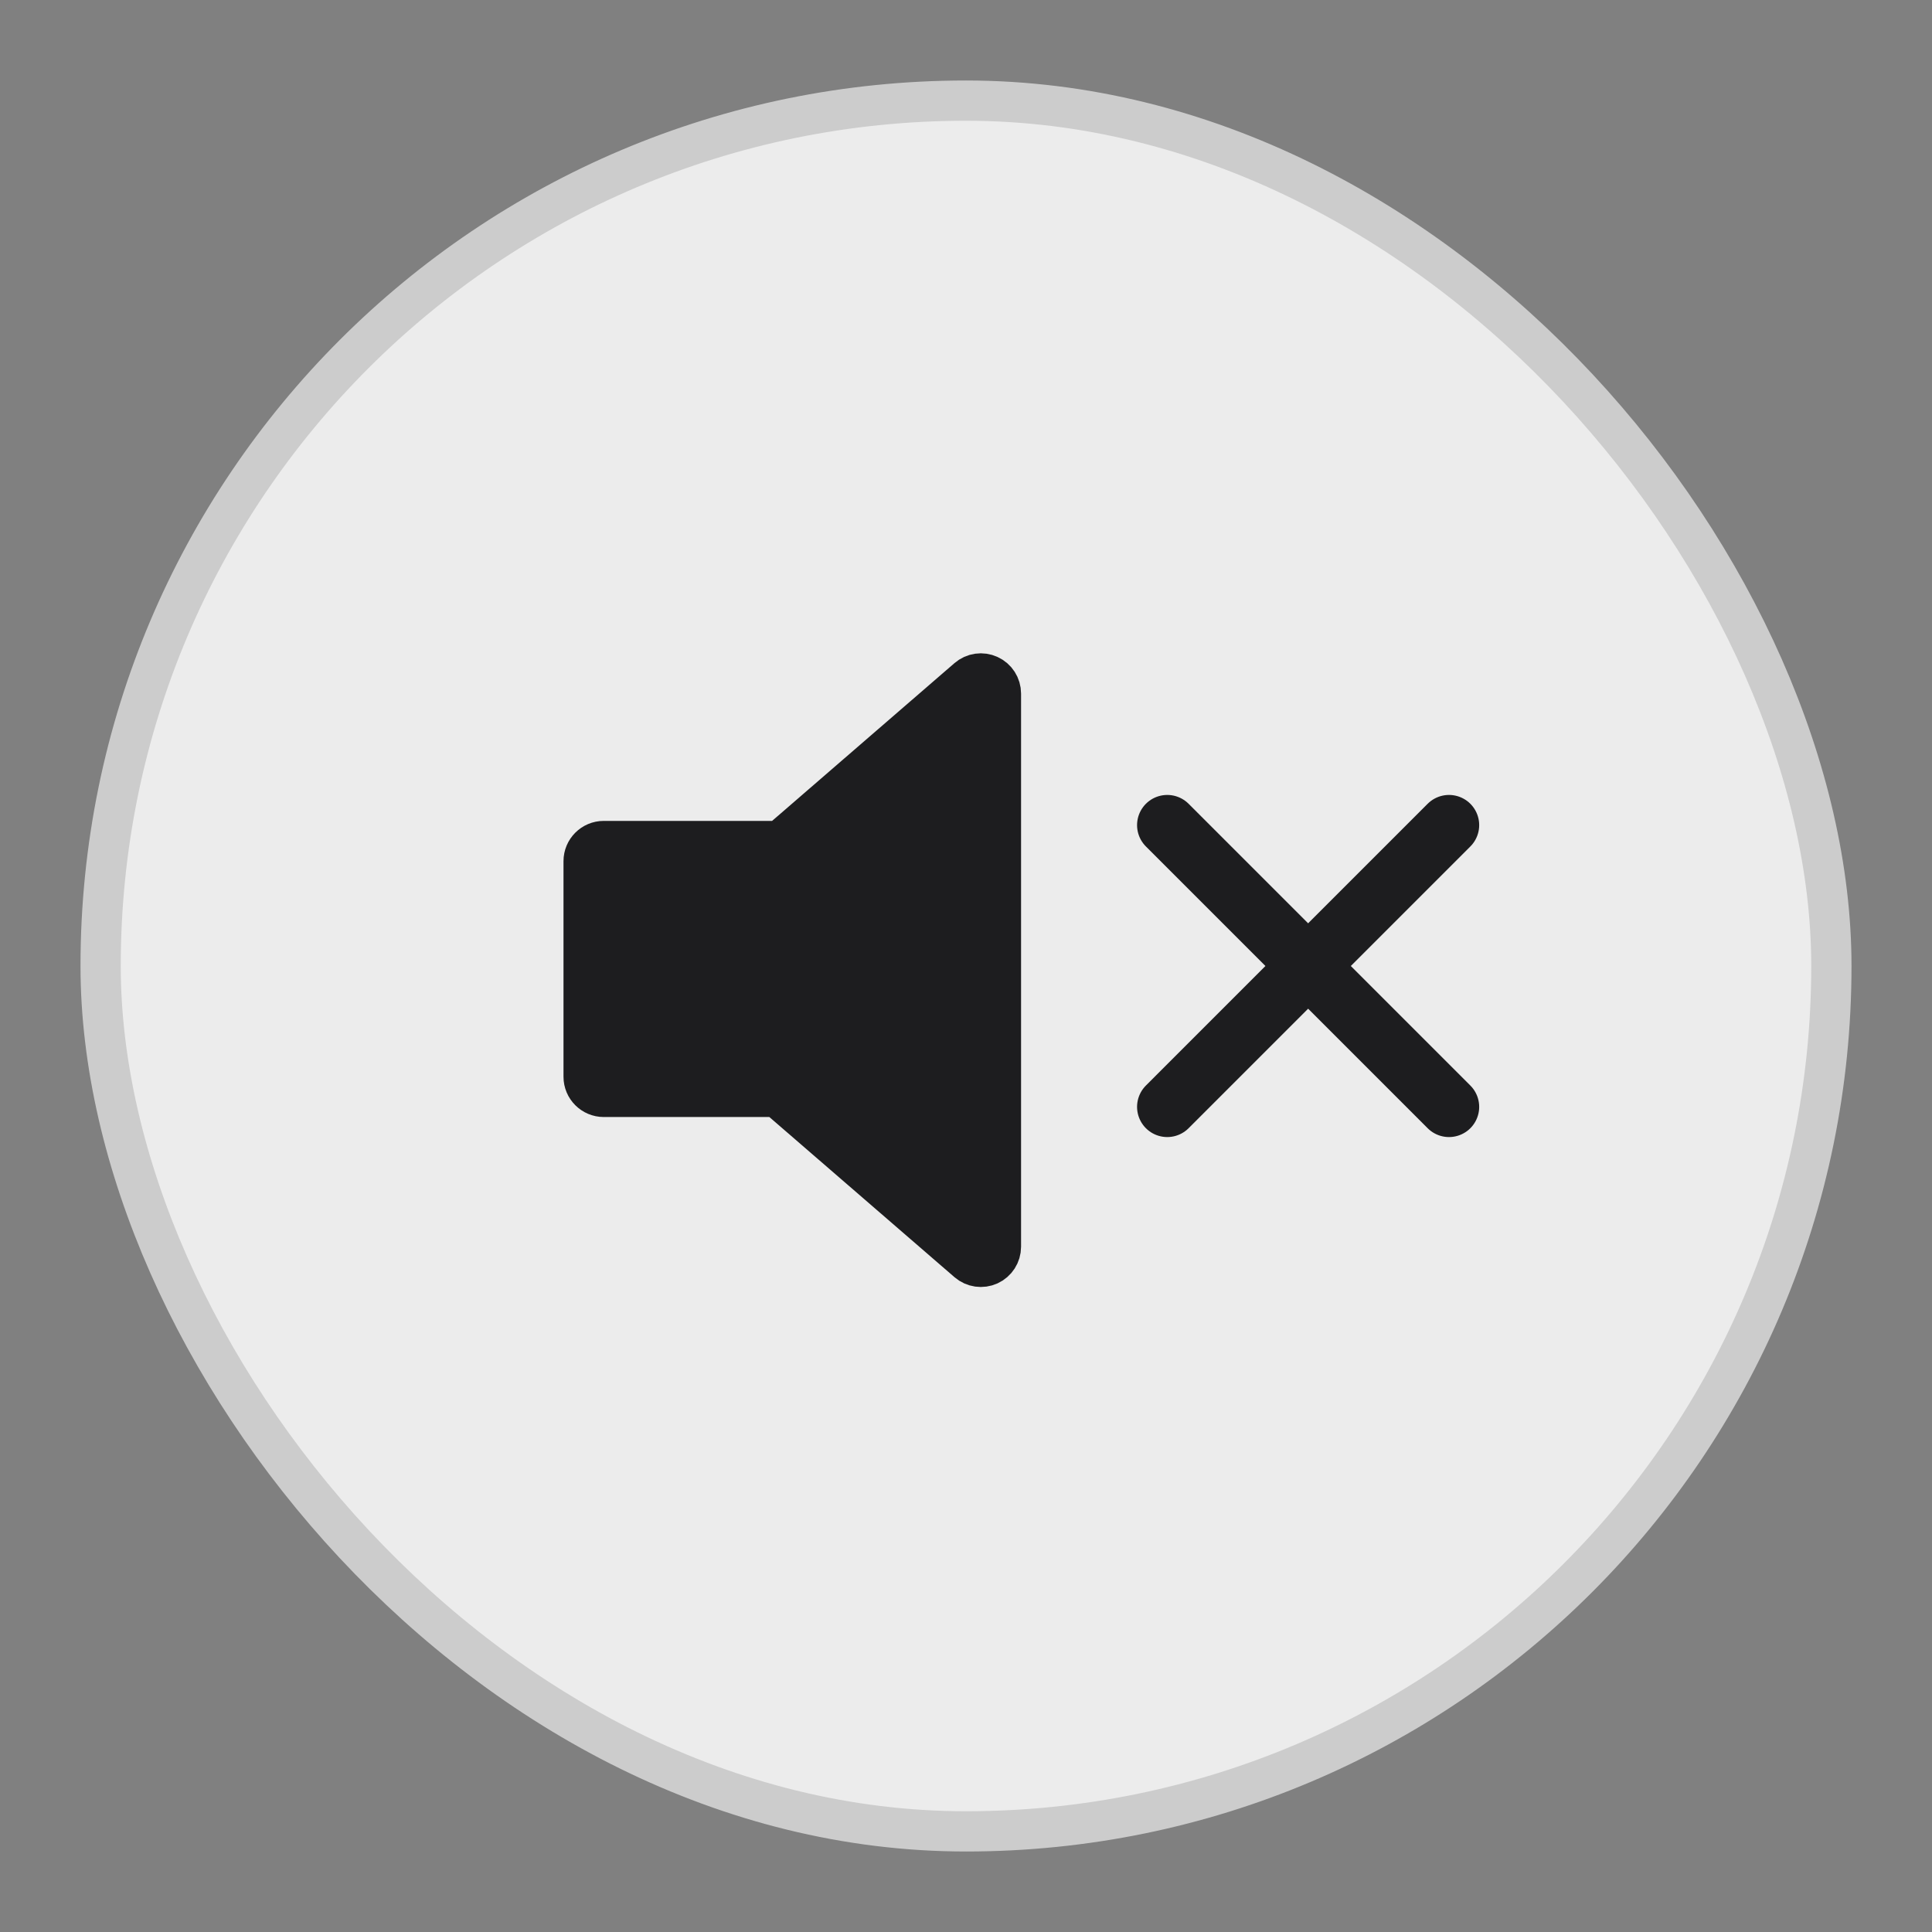
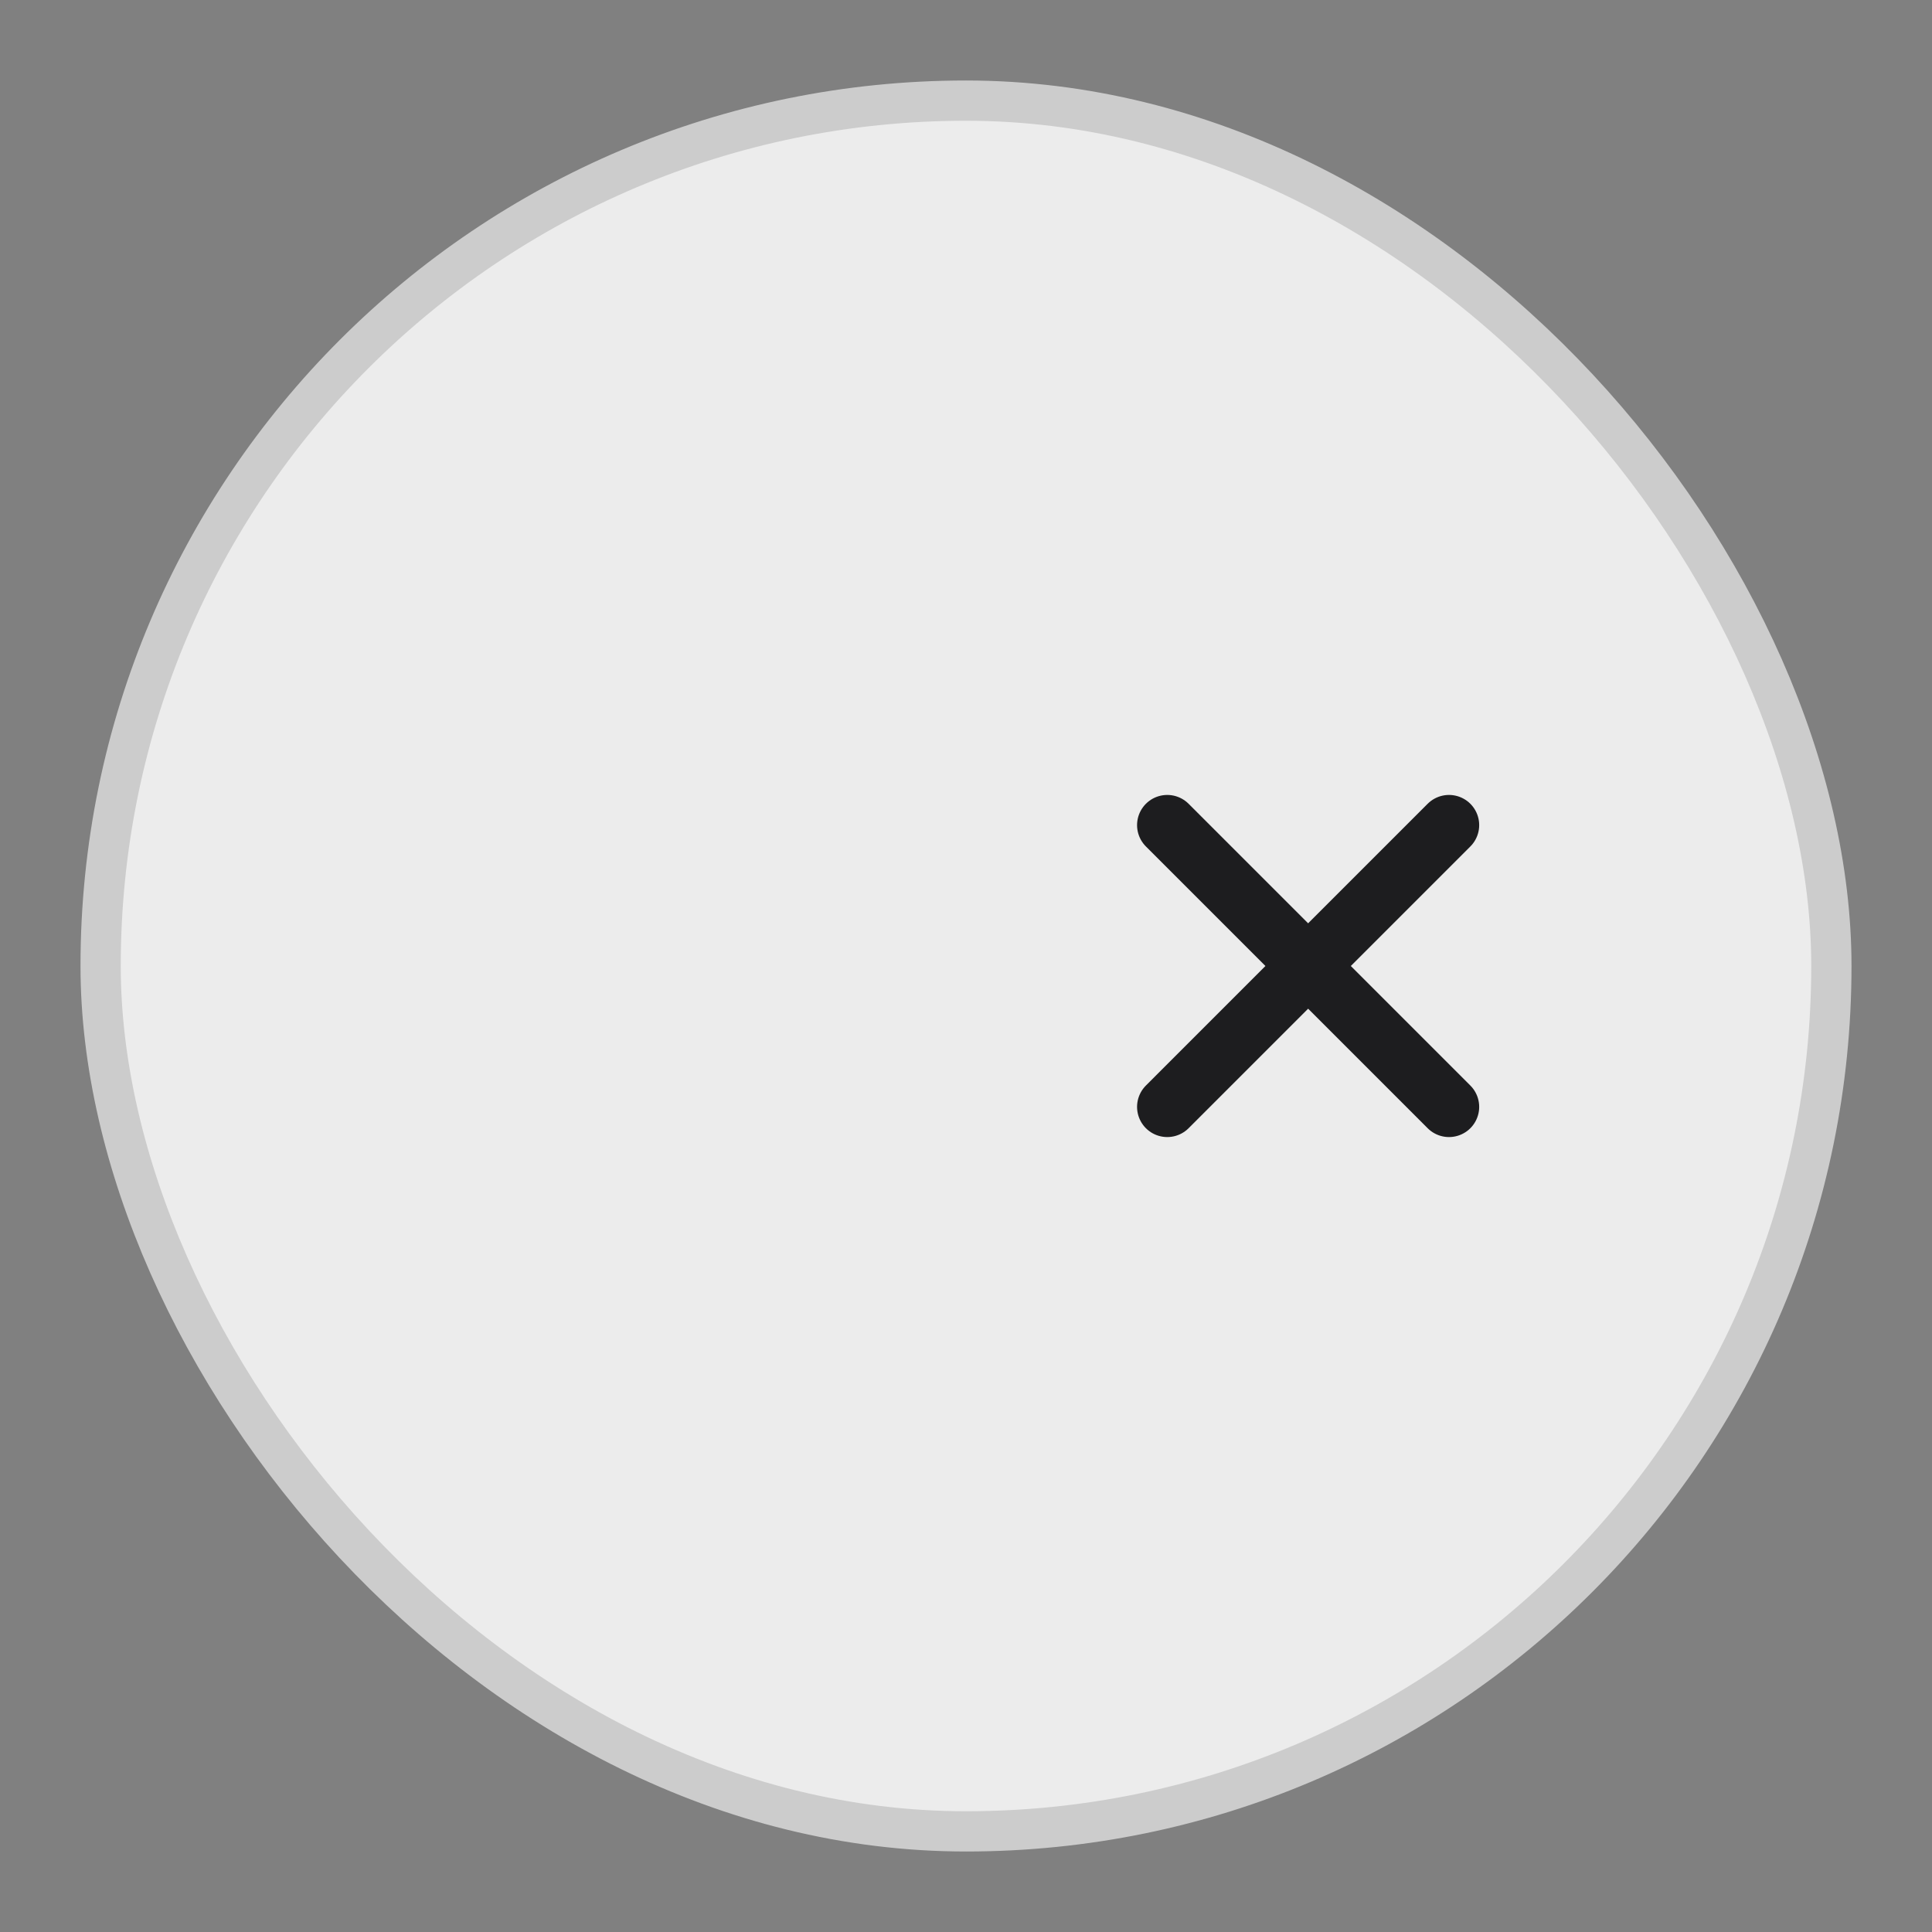
<svg xmlns="http://www.w3.org/2000/svg" width="48" height="48" viewBox="0 0 48 48" fill="none">
  <rect x="0" y="0" width="48" height="48" fill="#808080" stroke="none" />
  <rect x="2.5" y="2.5" width="43" height="43" rx="21.5" fill="white" fill-opacity="0.85" stroke="#CCCCCC" />
-   <path d="M24.868 17.232C24.868 17.036 24.754 16.858 24.576 16.777C24.398 16.695 24.189 16.725 24.041 16.853L19.369 20.895H15C14.724 20.895 14.5 21.119 14.5 21.395V26.752C14.5 27.028 14.724 27.252 15 27.252H19.3L24.041 31.353C24.189 31.481 24.398 31.511 24.576 31.43C24.754 31.348 24.868 31.171 24.868 30.975V17.232Z" fill="#1D1D1F" stroke="#1D1D1F" stroke-linejoin="round" />
  <path d="M29 20.5L36 27.5M29 27.5L36 20.5" stroke="#1D1D1F" stroke-width="1.5" stroke-linecap="round" />
</svg>